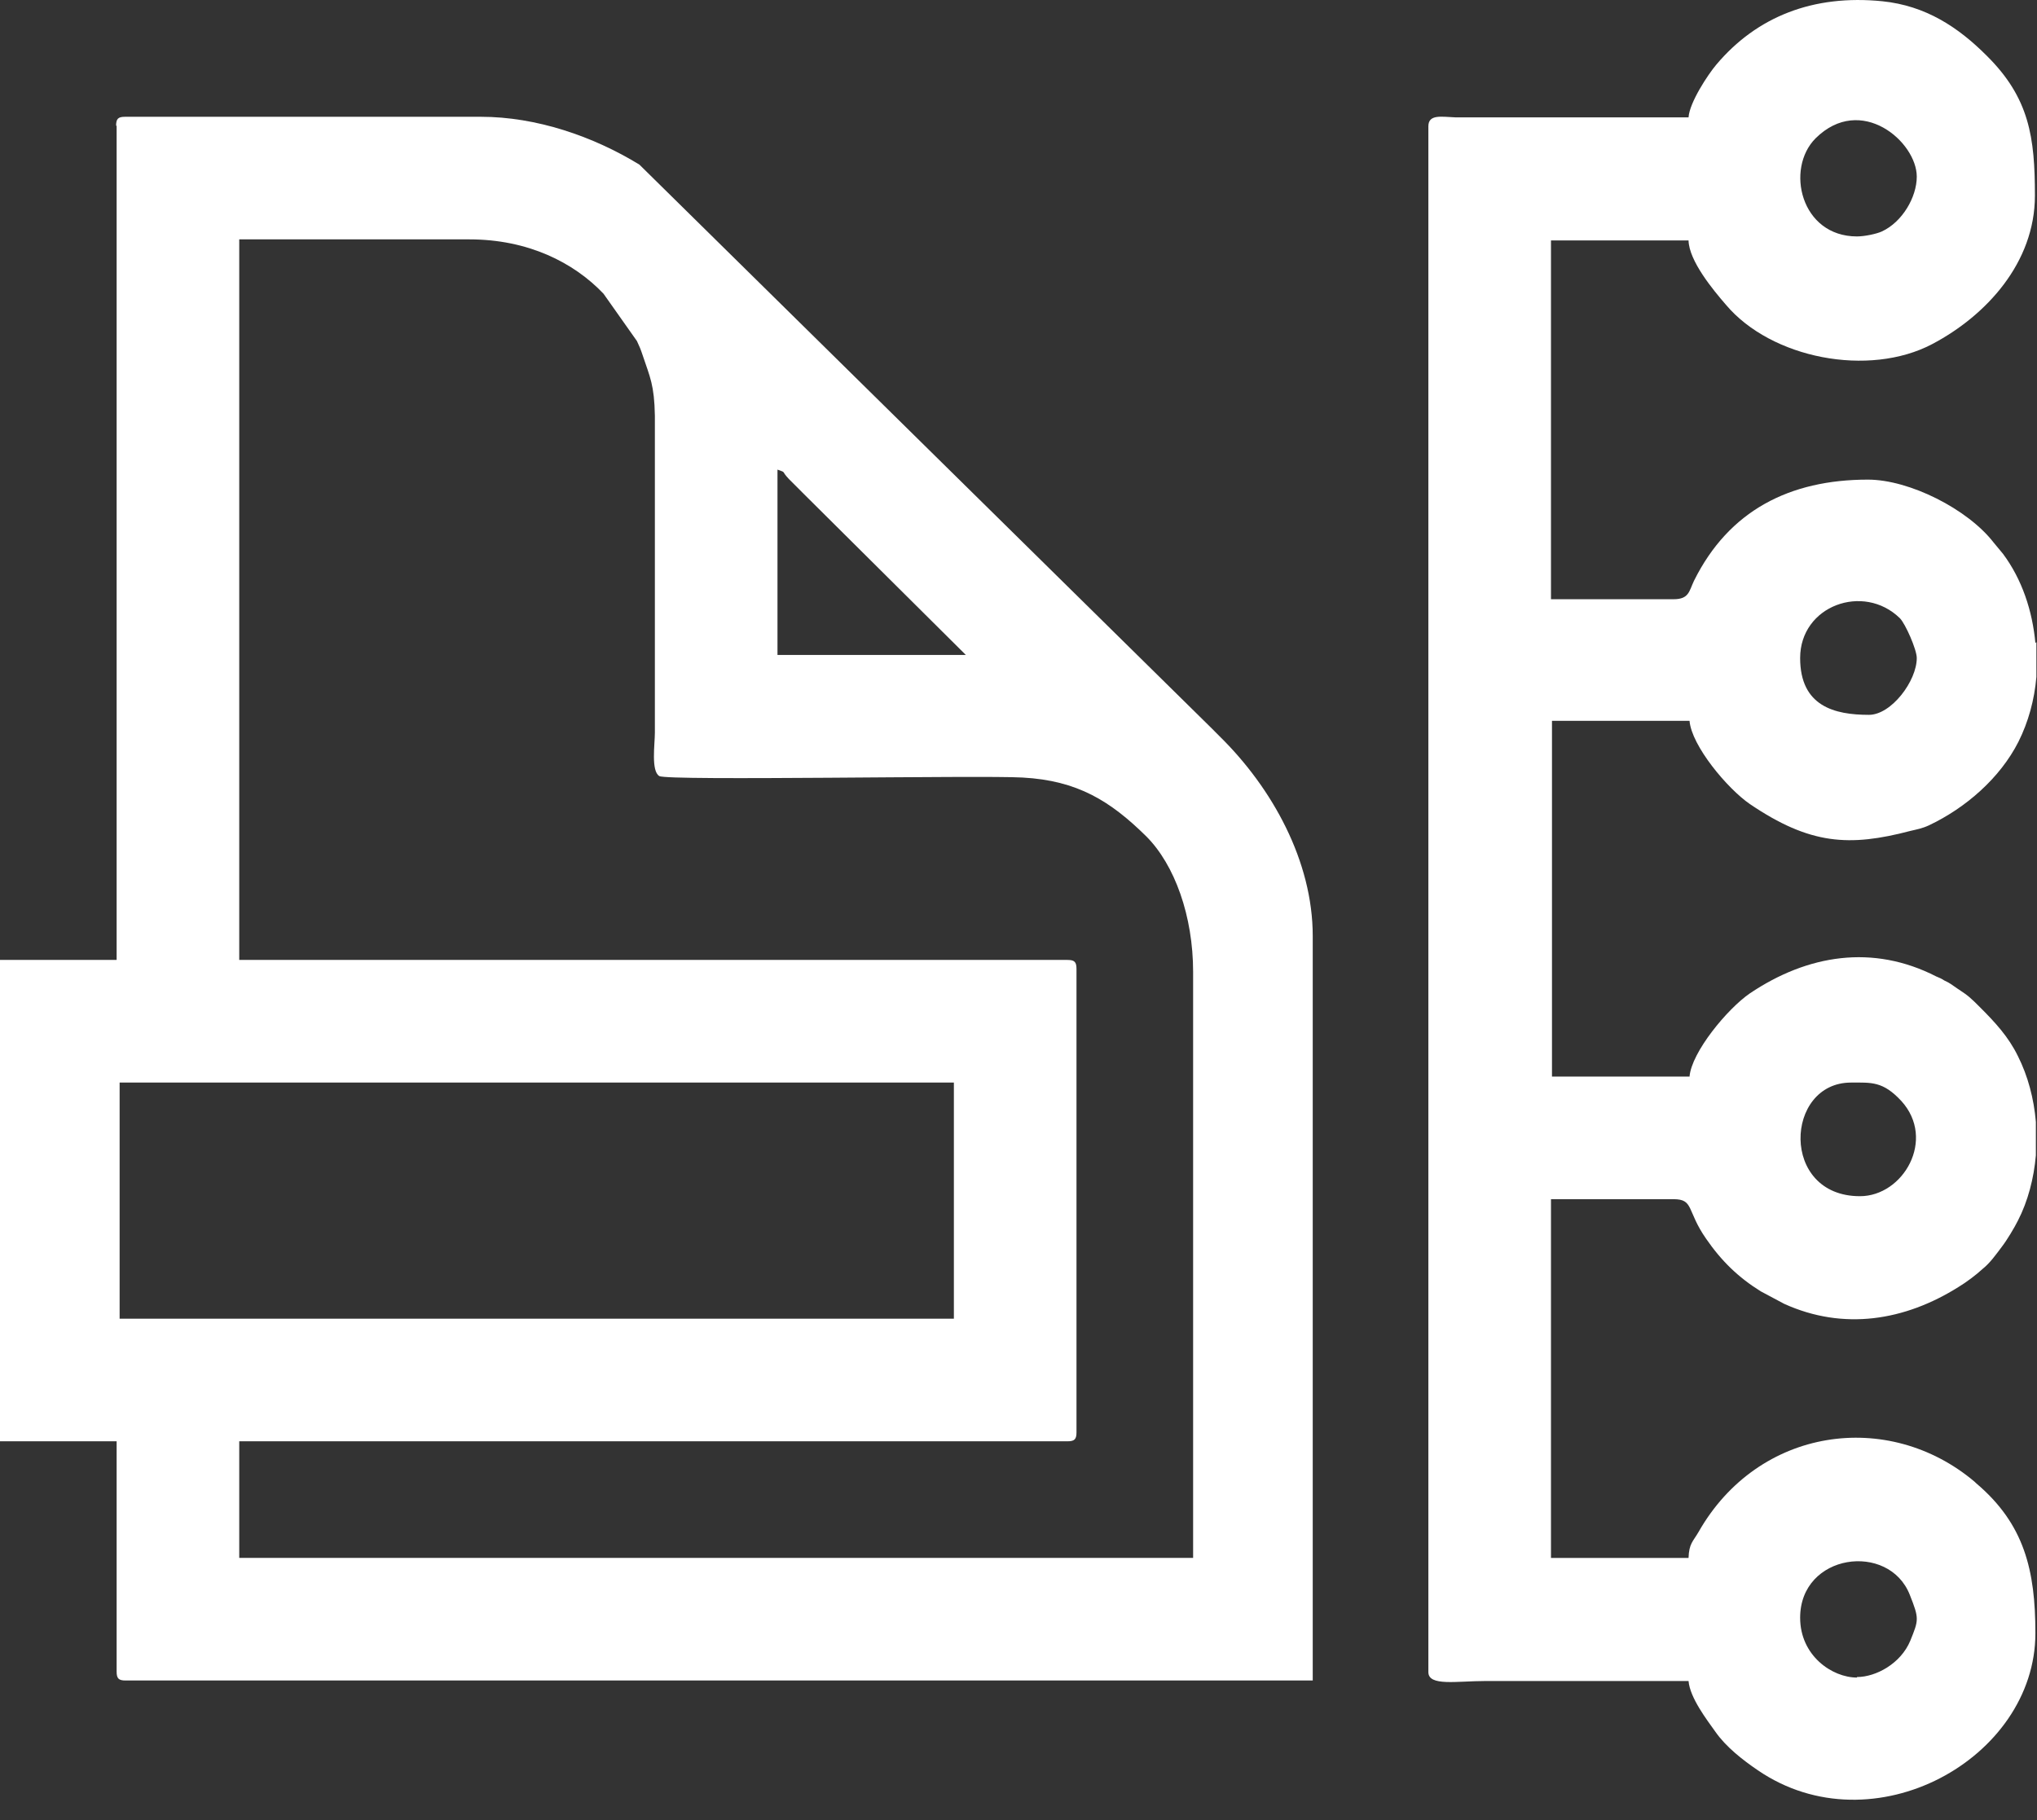
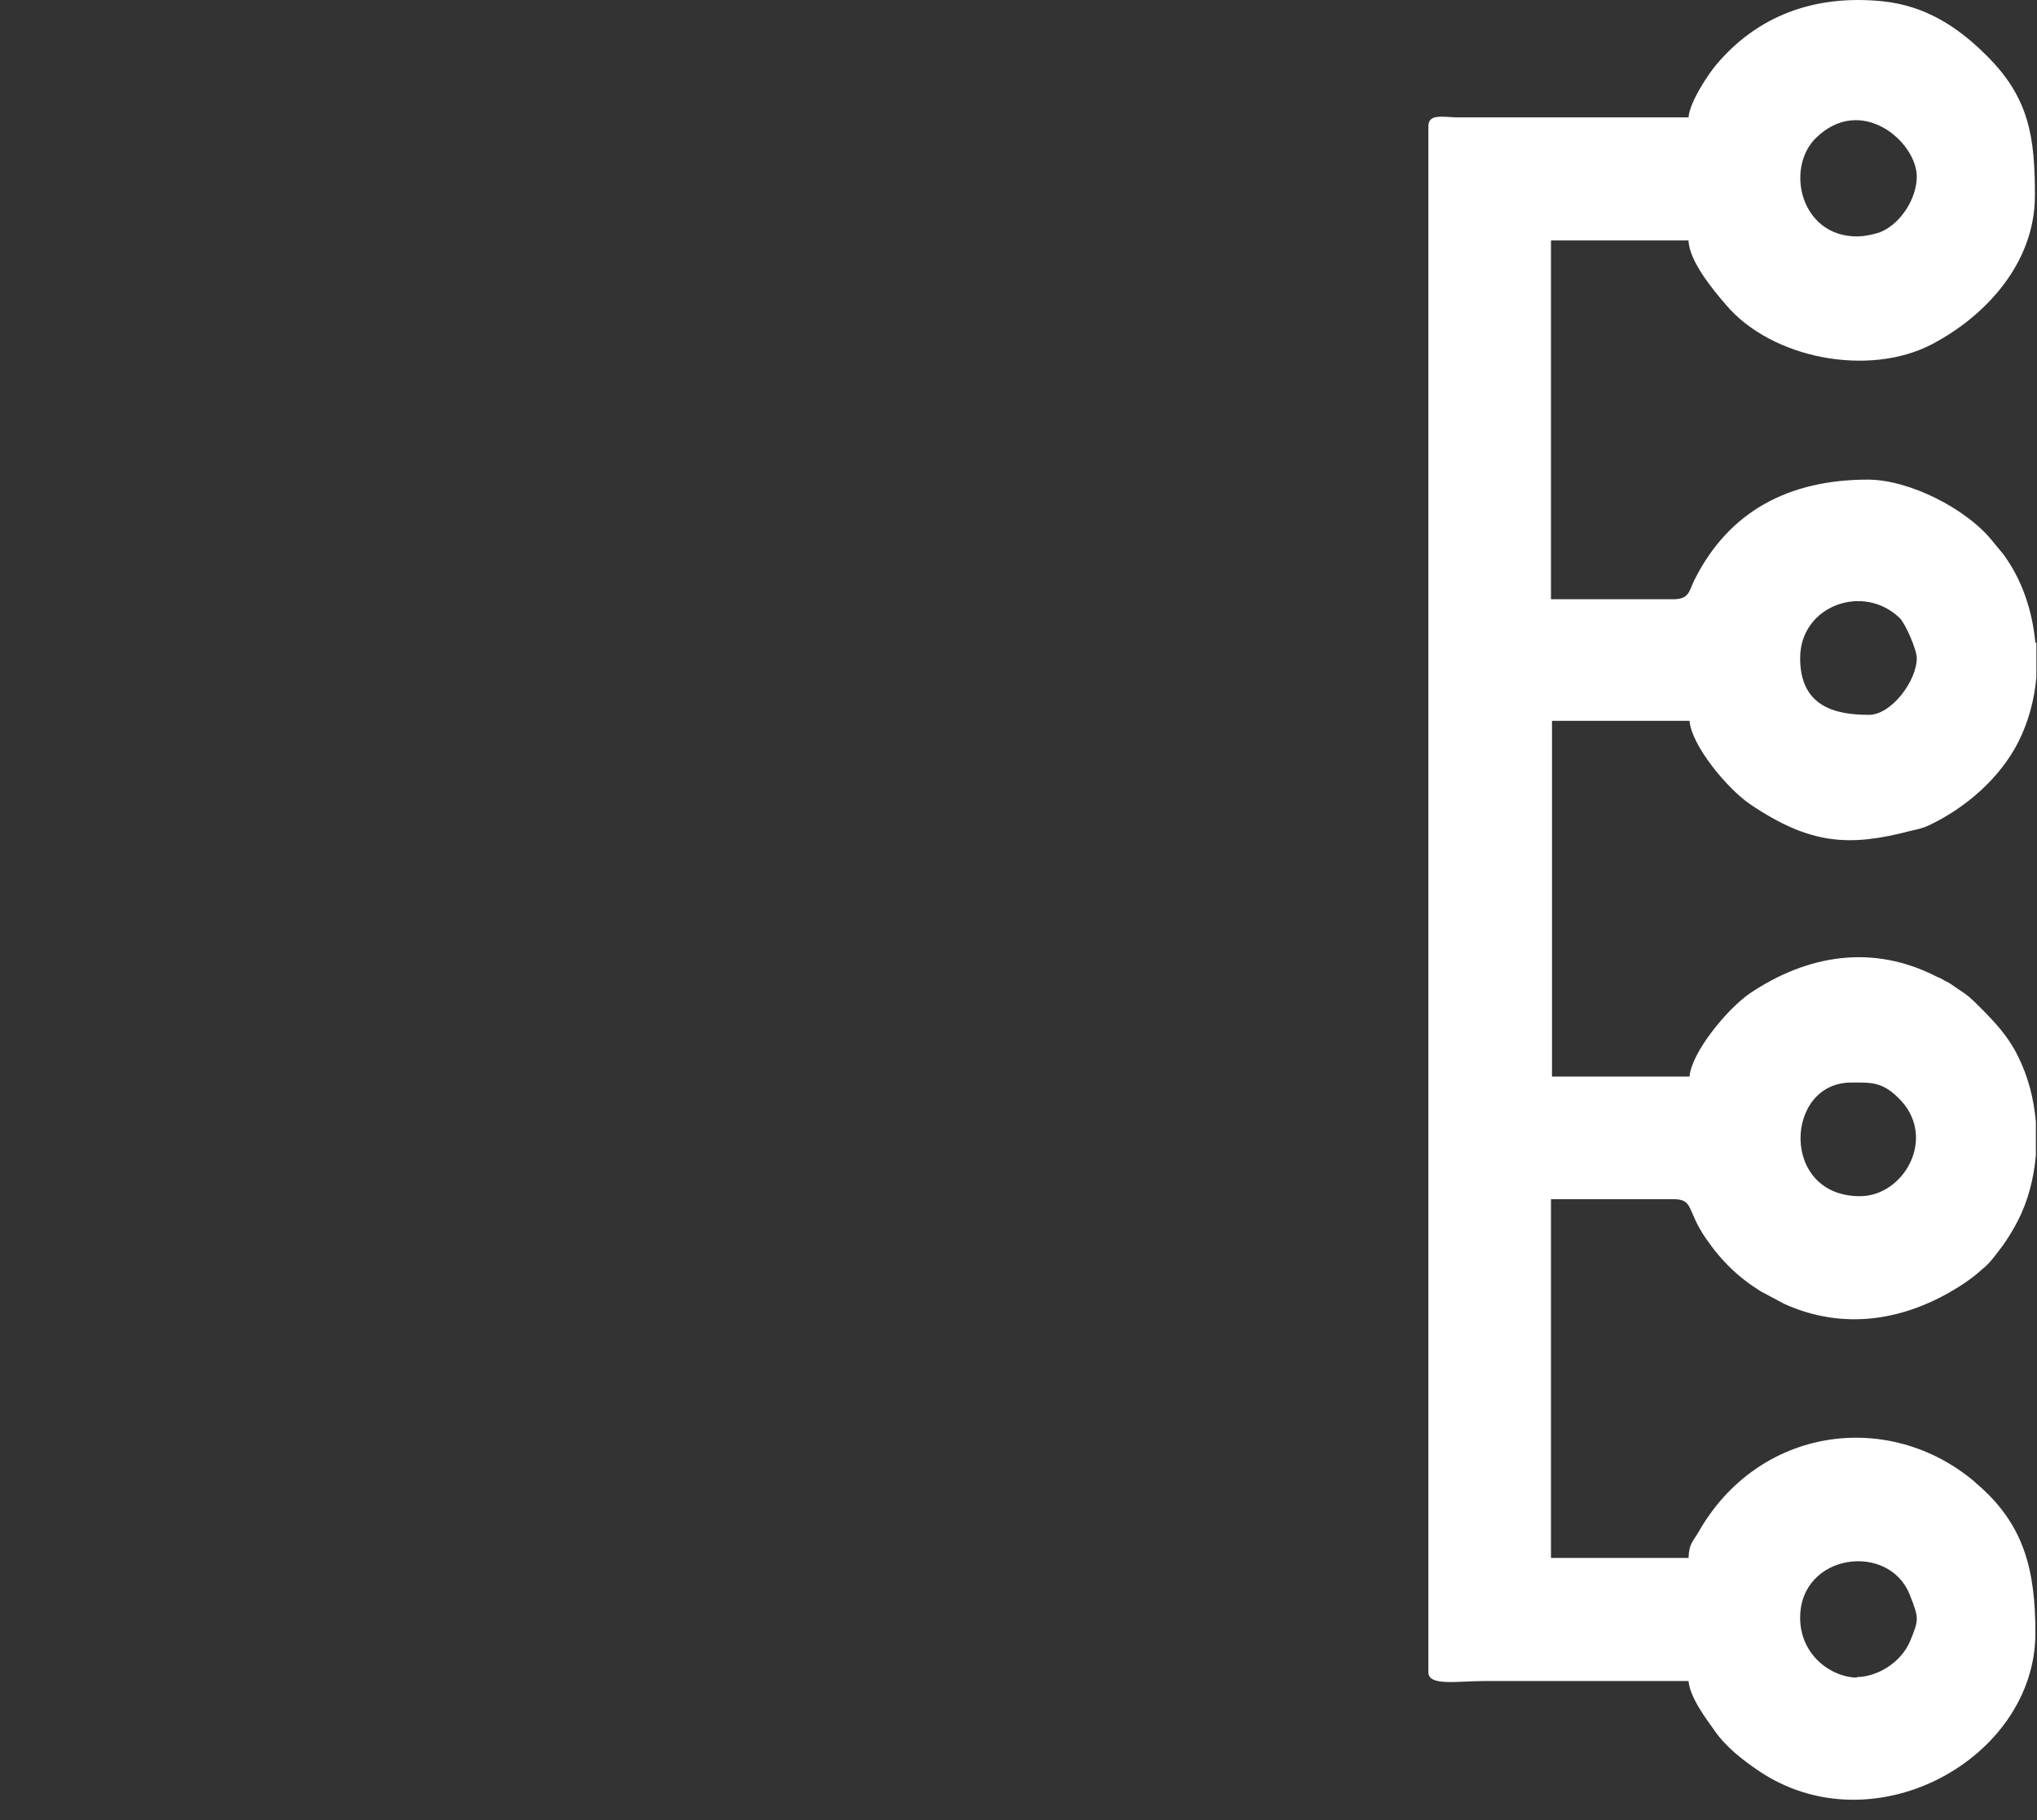
<svg xmlns="http://www.w3.org/2000/svg" width="47" height="42" viewBox="0 0 47 42" fill="none">
  <rect x="0" y="0" width="47" height="42" fill="#333333" stroke="none" />
-   <path fill-rule="evenodd" clip-rule="evenodd" d="M2.76 24.981H22.009V30.431H2.76V24.981ZM5.52 5.524H10.832C12.178 5.524 13.236 6.053 13.925 6.778L14.696 7.87C14.765 8.019 14.776 8.042 14.834 8.215C14.995 8.698 15.098 8.882 15.11 9.595V16.908C15.11 17.173 15.018 17.794 15.213 17.909C15.397 18.024 22.653 17.886 23.596 17.943C24.861 18.012 25.62 18.484 26.448 19.3C27.104 19.956 27.529 21.14 27.529 22.428V35.951H5.52V33.26H24.631C24.792 33.26 24.838 33.214 24.838 33.053V22.359C24.838 22.198 24.792 22.152 24.631 22.152H5.52V5.524ZM17.939 10.837C18.157 10.917 18.008 10.848 18.203 11.055L18.514 11.366C18.525 11.377 18.537 11.389 18.548 11.4L22.285 15.114H17.939V10.837ZM2.691 2.902V22.152H0V33.26H2.691V38.573C2.691 38.734 2.737 38.78 2.898 38.78H30.289V21.6C30.289 19.875 29.357 18.185 28.138 16.989C28.07 16.92 28.047 16.897 27.966 16.816L14.753 3.799C13.684 3.144 12.373 2.695 11.097 2.695H2.886C2.725 2.695 2.679 2.741 2.679 2.902H2.691Z" fill="white" />
  <path fill-rule="evenodd" clip-rule="evenodd" d="M42.846 38.712C42.271 38.712 41.535 38.206 41.535 37.332C41.535 35.849 43.582 35.573 44.065 36.803C44.284 37.355 44.272 37.378 44.077 37.861C43.858 38.39 43.283 38.7 42.846 38.7V38.712ZM46.986 14.817V15.622C46.94 16.151 46.802 16.657 46.572 17.117C46.147 17.956 45.353 18.646 44.502 19.048C44.353 19.117 44.226 19.14 44.077 19.175C42.674 19.543 41.765 19.497 40.374 18.554C39.856 18.198 39.029 17.209 38.983 16.634H35.809V24.844H38.983C39.029 24.28 39.856 23.28 40.374 22.924C41.708 22.027 43.214 21.785 44.675 22.533C44.755 22.567 44.79 22.579 44.859 22.625C45.008 22.694 45.02 22.717 45.158 22.809C45.422 22.981 45.468 23.027 45.687 23.246C46.032 23.591 46.342 23.924 46.56 24.372C46.791 24.832 46.928 25.35 46.974 25.89V26.661C46.928 27.19 46.791 27.719 46.56 28.167C46.48 28.328 46.308 28.616 46.193 28.765C46.055 28.949 45.917 29.145 45.744 29.283C45.595 29.421 45.365 29.593 45.192 29.697C43.95 30.479 42.536 30.709 41.167 30.088L40.627 29.8C40.109 29.478 39.718 29.099 39.362 28.581C38.914 27.937 39.086 27.673 38.615 27.673H35.786V35.952H38.96C38.971 35.619 39.063 35.573 39.19 35.354C40.569 32.928 43.571 32.514 45.56 34.193C45.572 34.204 45.583 34.216 45.595 34.227C46.71 35.17 46.963 36.24 46.963 37.689C46.963 40.586 43.214 42.668 40.558 40.851C40.202 40.609 39.822 40.31 39.581 39.965C39.385 39.689 38.994 39.183 38.96 38.792H34.268C33.612 38.792 32.957 38.919 32.957 38.586V2.915C32.957 2.628 33.267 2.697 33.578 2.708H38.96C38.983 2.363 39.408 1.719 39.603 1.489C40.535 0.385 41.834 -0.132 43.433 0.029C44.433 0.132 45.181 0.627 45.836 1.282C46.825 2.26 46.952 3.168 46.952 4.513C46.952 6.066 45.825 7.285 44.583 7.94C43.122 8.711 40.868 8.274 39.822 7.032C39.523 6.687 38.971 6.02 38.96 5.548H35.786V13.828H38.615C38.971 13.828 38.971 13.644 39.086 13.402C39.891 11.781 41.294 11.068 43.099 11.068C44.054 11.068 45.399 11.746 45.997 12.517C46.078 12.62 46.135 12.678 46.216 12.781C46.653 13.368 46.894 14.092 46.963 14.84L46.986 14.817ZM42.915 27.604C41.064 27.604 41.179 24.982 42.708 24.982C43.18 24.982 43.444 24.948 43.87 25.407C44.675 26.293 43.916 27.604 42.915 27.604ZM43.122 16.496C42.329 16.496 41.535 16.3 41.535 15.185C41.535 13.977 42.996 13.448 43.835 14.265C43.962 14.391 44.226 14.989 44.226 15.185C44.226 15.714 43.64 16.496 43.122 16.496ZM42.846 5.456C41.547 5.456 41.19 3.893 41.892 3.191C42.938 2.156 44.226 3.272 44.226 4.077C44.226 4.548 43.893 5.123 43.421 5.341C43.295 5.399 43.019 5.456 42.846 5.456Z" fill="white" />
</svg>